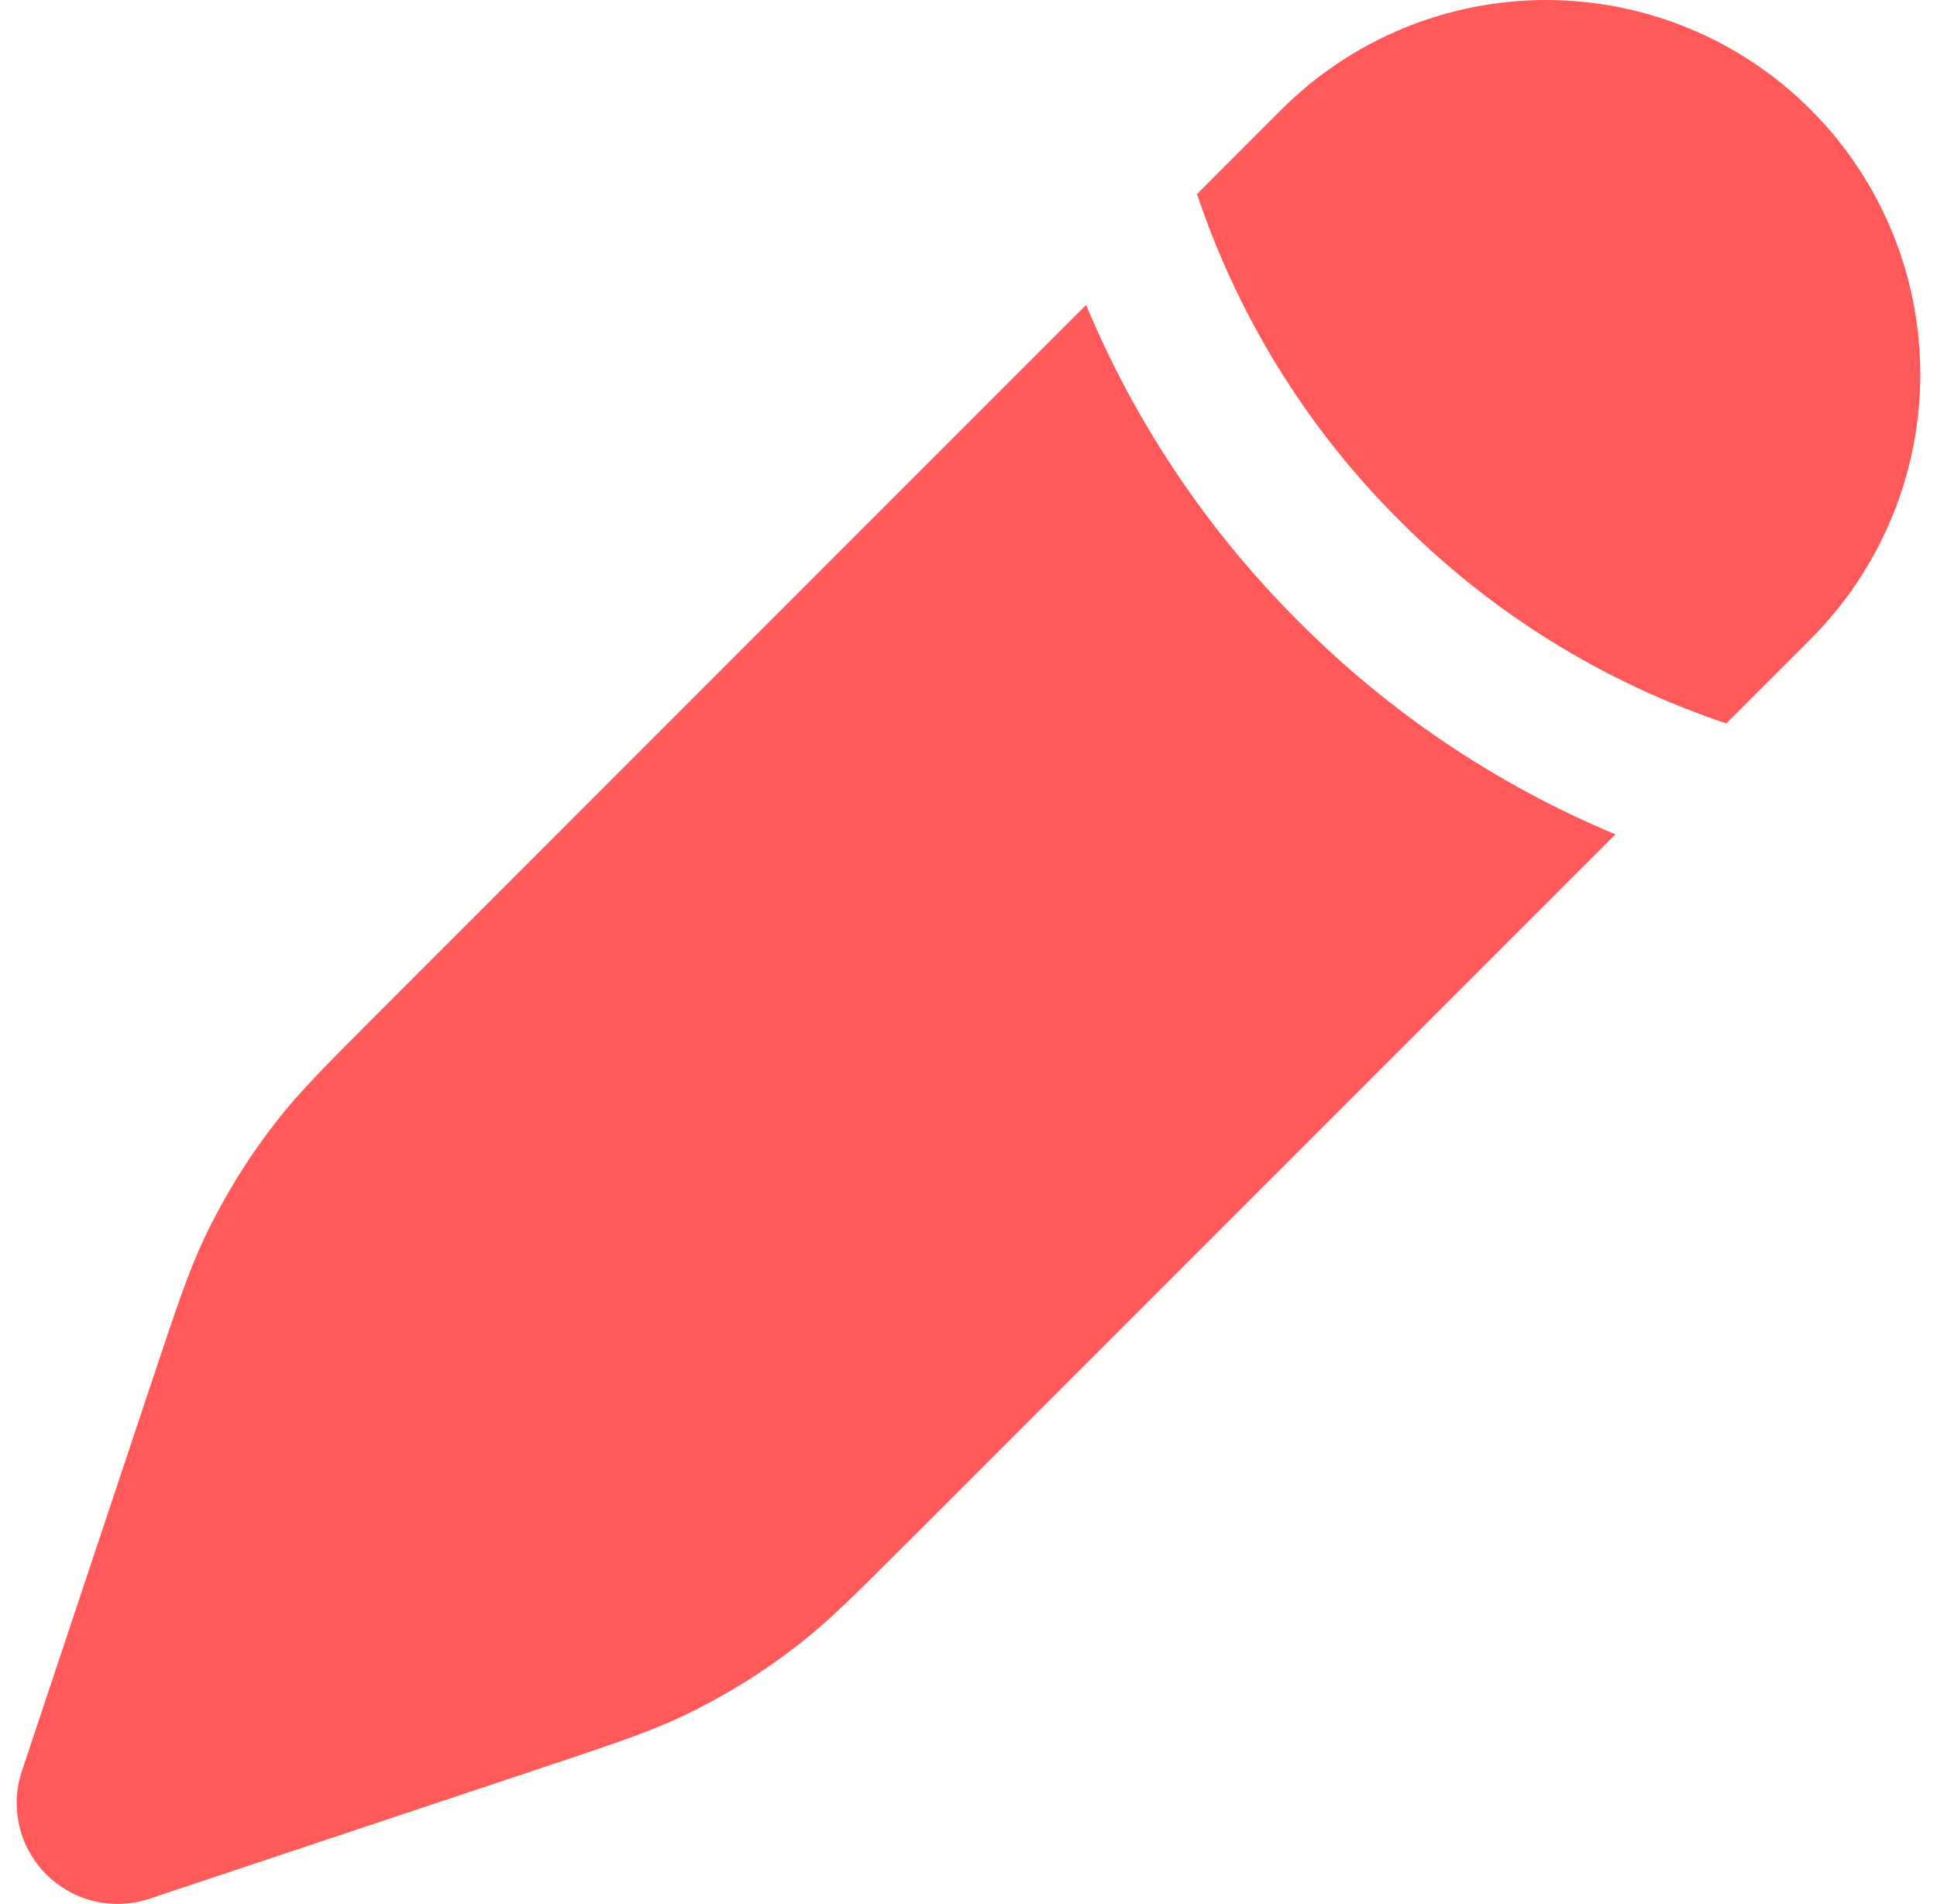
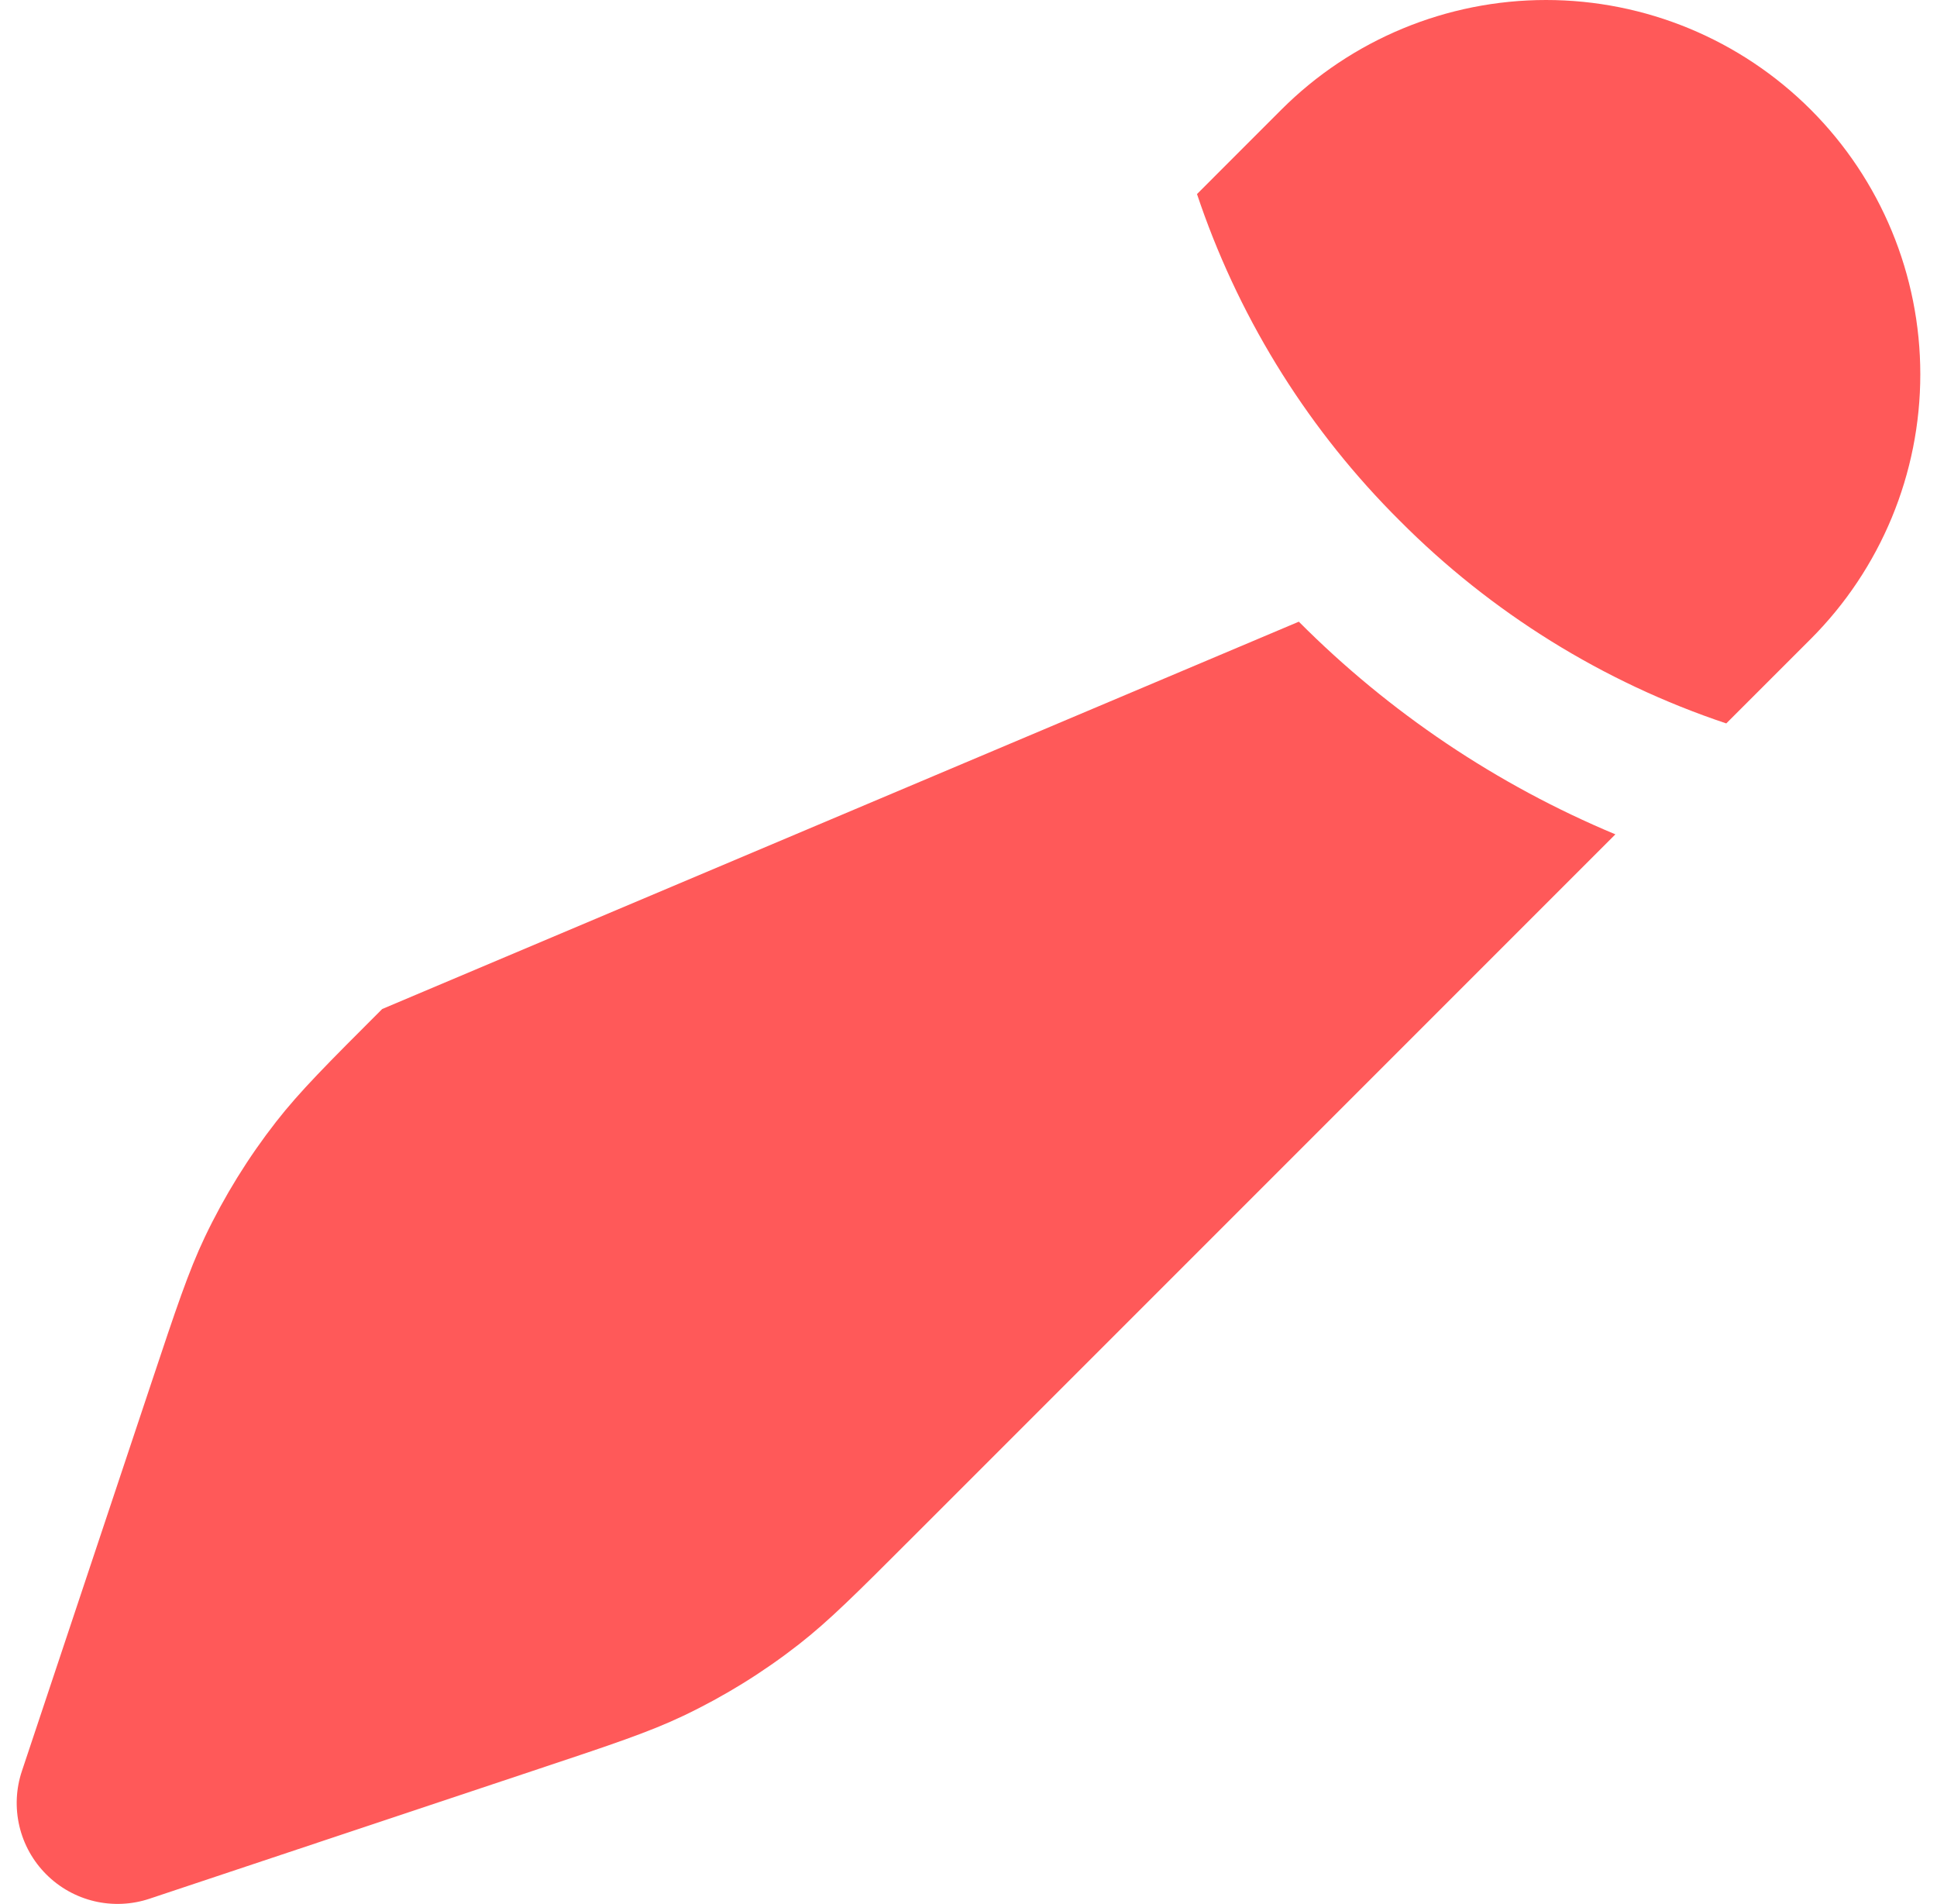
<svg xmlns="http://www.w3.org/2000/svg" width="58" height="57" viewBox="0 0 58 57" fill="none">
-   <path d="M27.292 46.056L48.37 24.979C44.824 23.498 41.603 21.335 38.891 18.612C36.167 15.899 34.003 12.678 32.521 9.13L11.444 30.208C9.799 31.852 8.976 32.676 8.269 33.582C7.434 34.652 6.718 35.809 6.134 37.034C5.641 38.071 5.274 39.177 4.538 41.383L0.657 53.019C0.478 53.551 0.452 54.123 0.58 54.67C0.709 55.218 0.987 55.718 1.385 56.115C1.782 56.513 2.282 56.791 2.829 56.92C3.376 57.048 3.949 57.022 4.481 56.843L16.117 52.962C18.326 52.226 19.429 51.859 20.466 51.366C21.692 50.782 22.849 50.066 23.918 49.231C24.824 48.524 25.648 47.701 27.292 46.056ZM54.218 19.131C56.319 17.029 57.5 14.179 57.5 11.206C57.5 8.234 56.319 5.384 54.218 3.282C52.116 1.181 49.266 2.21441e-08 46.294 0C43.321 -2.21441e-08 40.471 1.181 38.369 3.282L35.842 5.81L35.95 6.126C37.196 9.691 39.234 12.926 41.912 15.588C44.654 18.346 48.002 20.425 51.69 21.658L54.218 19.131Z" fill="#FF5959" />
+   <path d="M27.292 46.056L48.37 24.979C44.824 23.498 41.603 21.335 38.891 18.612L11.444 30.208C9.799 31.852 8.976 32.676 8.269 33.582C7.434 34.652 6.718 35.809 6.134 37.034C5.641 38.071 5.274 39.177 4.538 41.383L0.657 53.019C0.478 53.551 0.452 54.123 0.58 54.67C0.709 55.218 0.987 55.718 1.385 56.115C1.782 56.513 2.282 56.791 2.829 56.92C3.376 57.048 3.949 57.022 4.481 56.843L16.117 52.962C18.326 52.226 19.429 51.859 20.466 51.366C21.692 50.782 22.849 50.066 23.918 49.231C24.824 48.524 25.648 47.701 27.292 46.056ZM54.218 19.131C56.319 17.029 57.5 14.179 57.5 11.206C57.5 8.234 56.319 5.384 54.218 3.282C52.116 1.181 49.266 2.21441e-08 46.294 0C43.321 -2.21441e-08 40.471 1.181 38.369 3.282L35.842 5.81L35.95 6.126C37.196 9.691 39.234 12.926 41.912 15.588C44.654 18.346 48.002 20.425 51.69 21.658L54.218 19.131Z" fill="#FF5959" />
</svg>